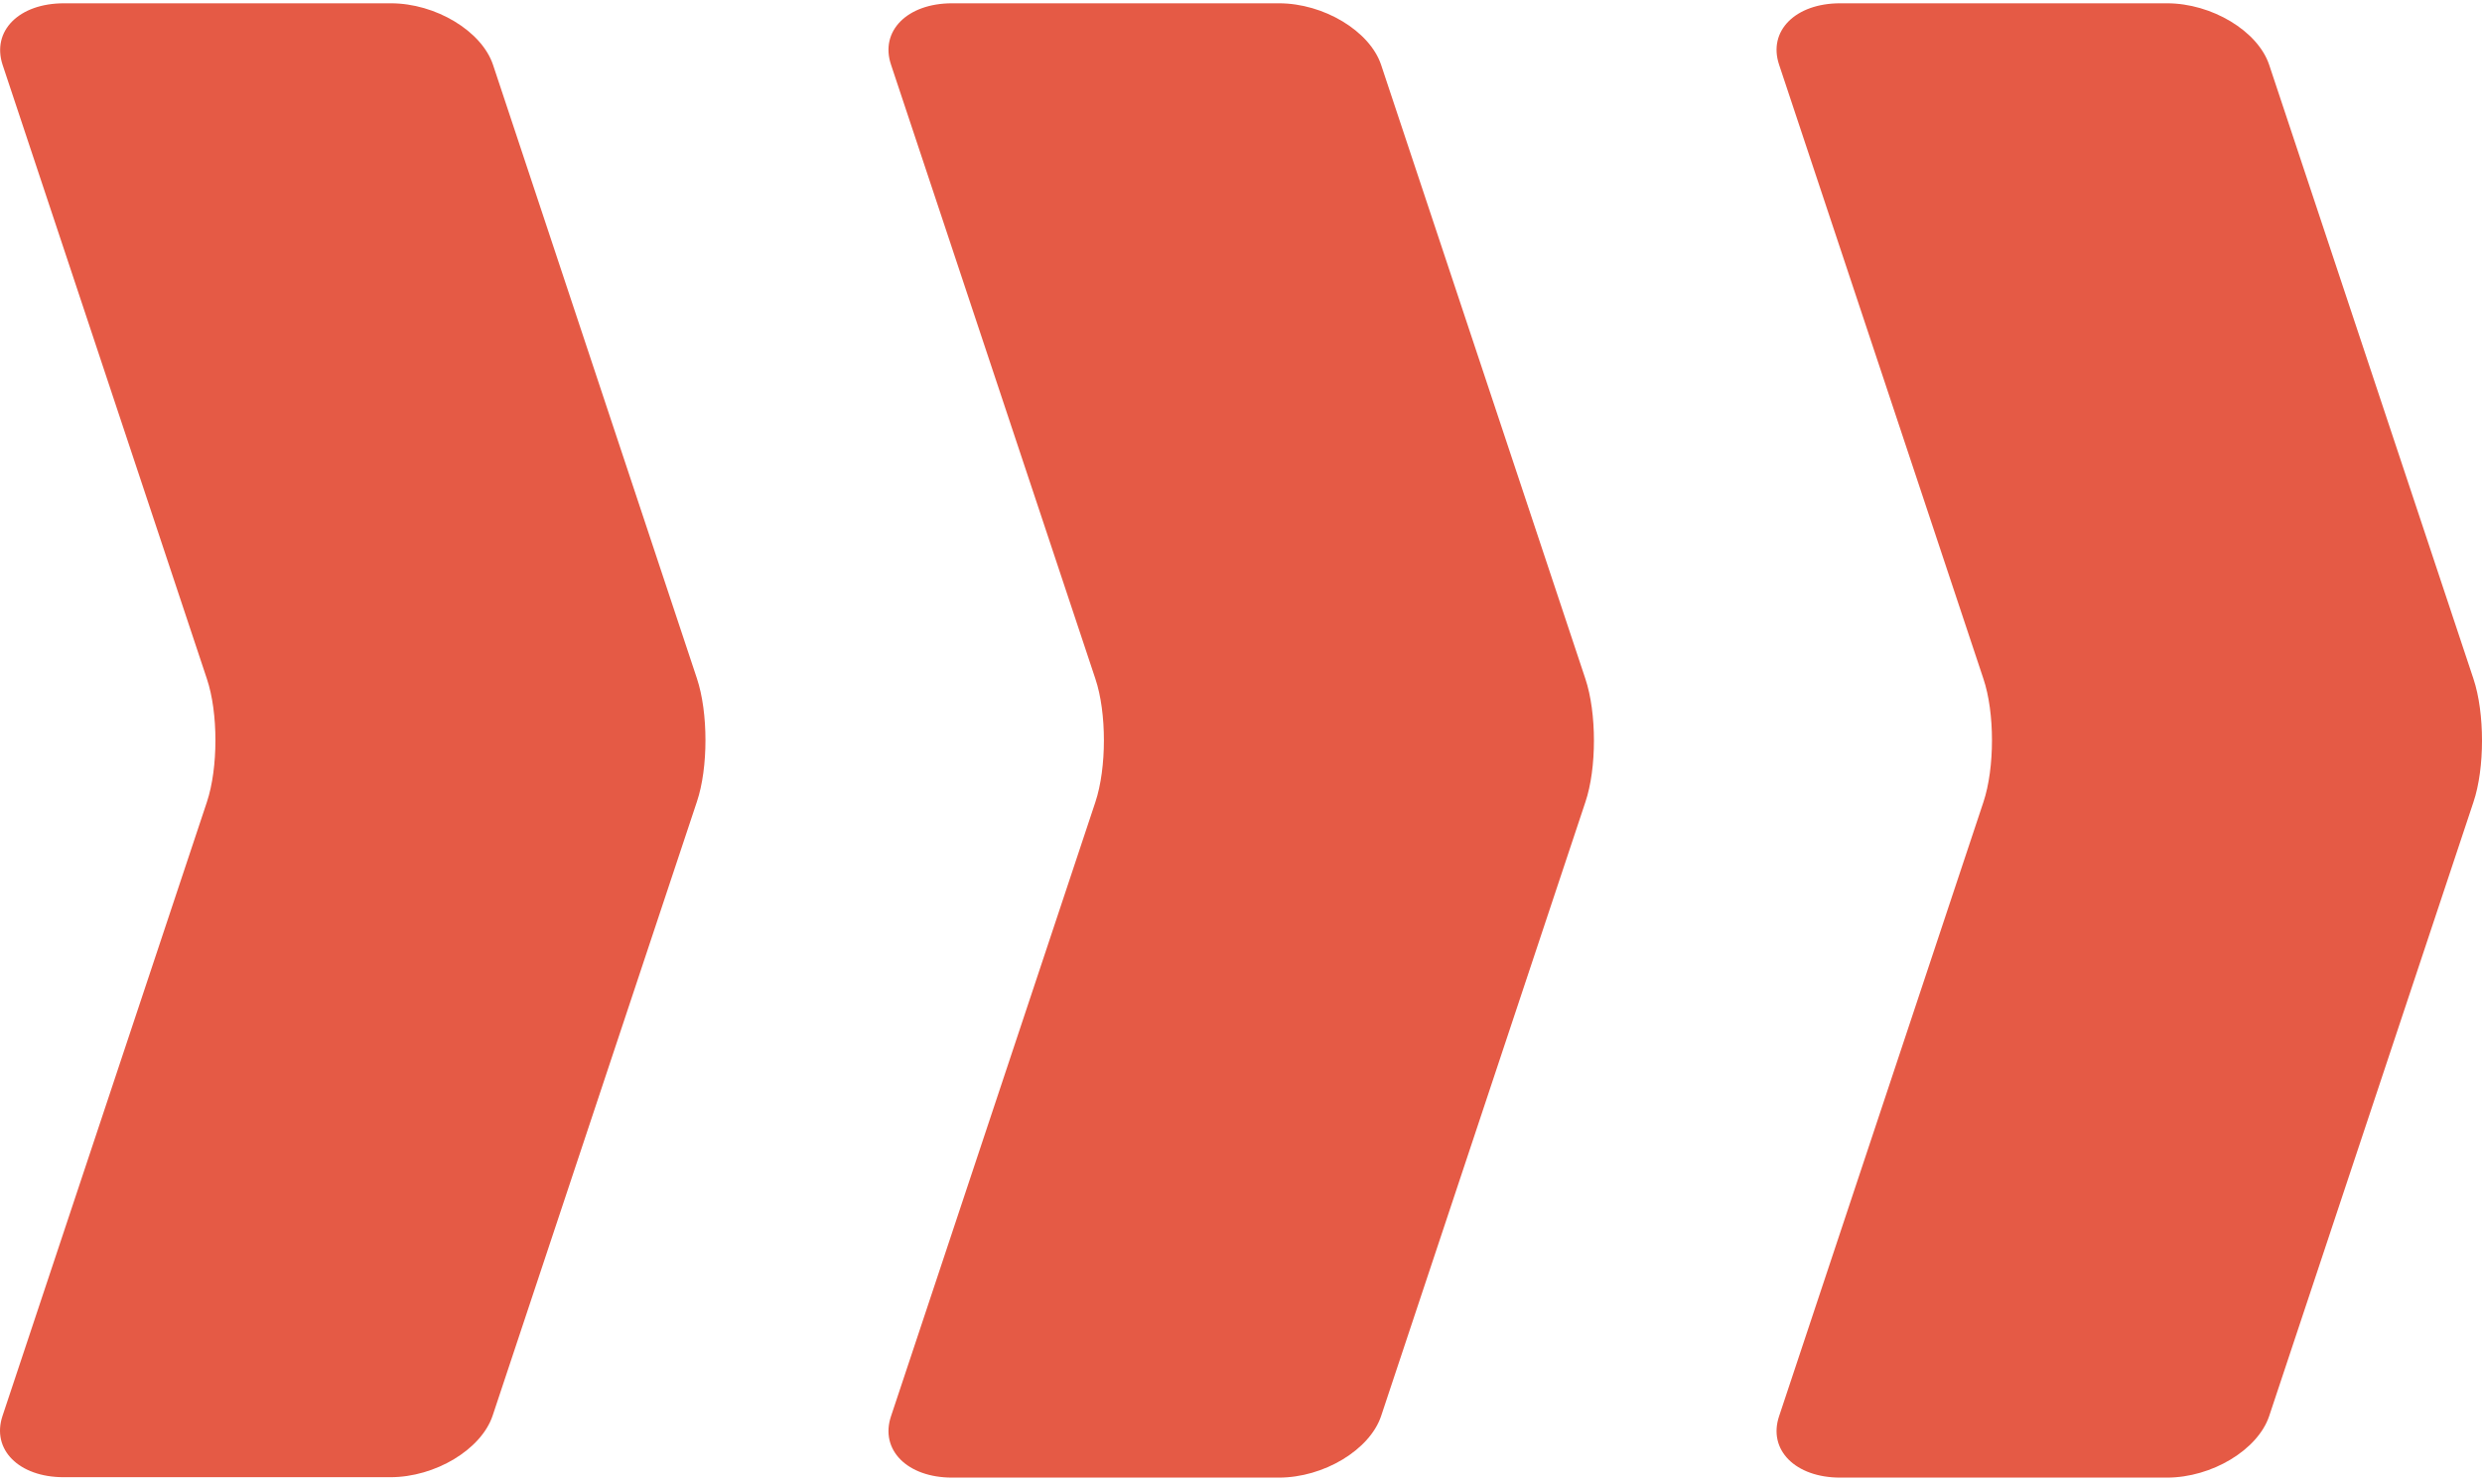
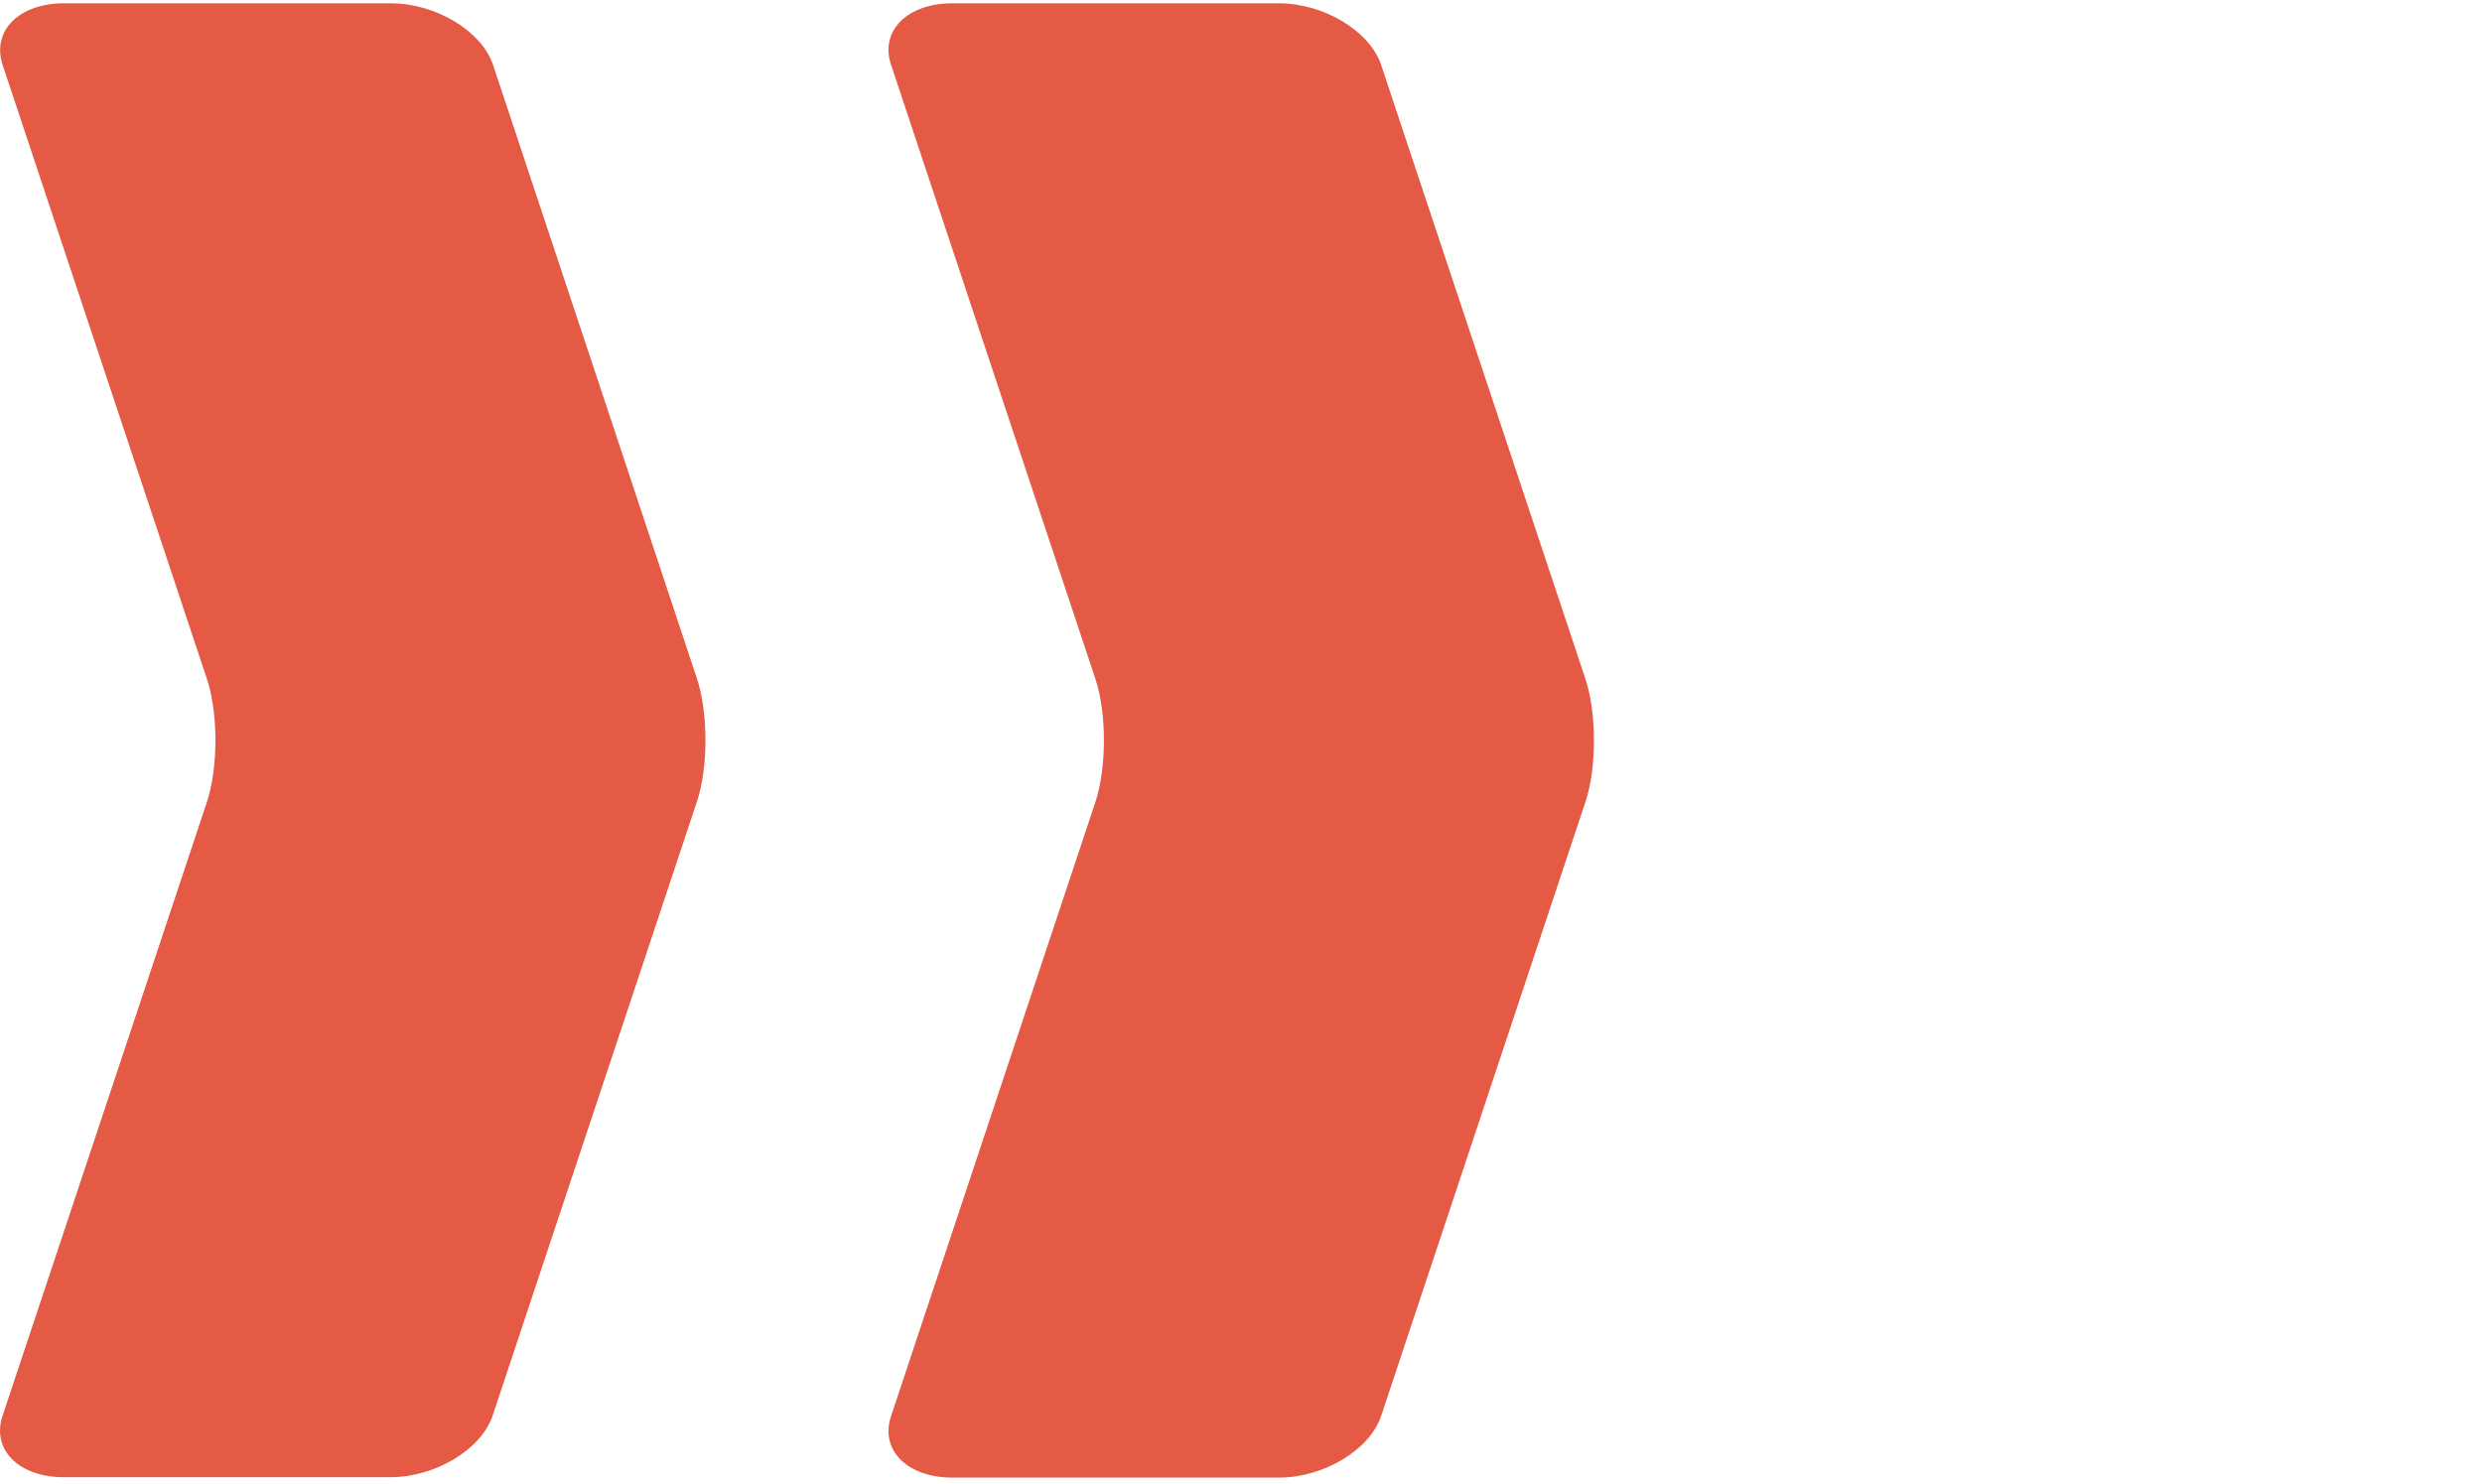
<svg xmlns="http://www.w3.org/2000/svg" width="92" height="55" viewBox="0 0 92 55" fill="none">
  <path d="M18.274 2.4C17.852 1.147 16.147 0.122 14.487 0.122H2.373C0.699 0.122 -0.312 1.147 0.095 2.4L7.668 25.165C8.091 26.417 8.091 28.468 7.668 29.736L0.095 52.486C-0.327 53.738 0.699 54.764 2.358 54.764H14.472C16.132 54.764 17.837 53.738 18.259 52.486L25.832 29.721C26.255 28.468 26.255 26.417 25.832 25.15L18.274 2.4Z" fill="#E55A45" />
  <path d="M51.192 2.4C50.77 1.147 49.065 0.122 47.405 0.122H35.291C33.632 0.122 32.606 1.147 33.028 2.4L40.602 25.165C41.024 26.417 41.024 28.468 40.602 29.736L33.028 52.501C32.606 53.753 33.632 54.779 35.291 54.779H47.405C49.065 54.779 50.77 53.753 51.192 52.501L58.765 29.736C59.188 28.484 59.188 26.432 58.765 25.165L51.192 2.4Z" fill="#E55A45" />
-   <path d="M84.11 2.4C83.688 1.147 81.983 0.122 80.323 0.122H68.209C66.55 0.122 65.524 1.147 65.946 2.4L73.519 25.165C73.942 26.417 73.942 28.468 73.519 29.736L65.946 52.501C65.524 53.753 66.55 54.779 68.209 54.779H80.323C81.983 54.779 83.688 53.753 84.11 52.501L91.683 29.736C92.106 28.484 92.106 26.432 91.683 25.165L84.11 2.4Z" fill="#E55A45" />
</svg>